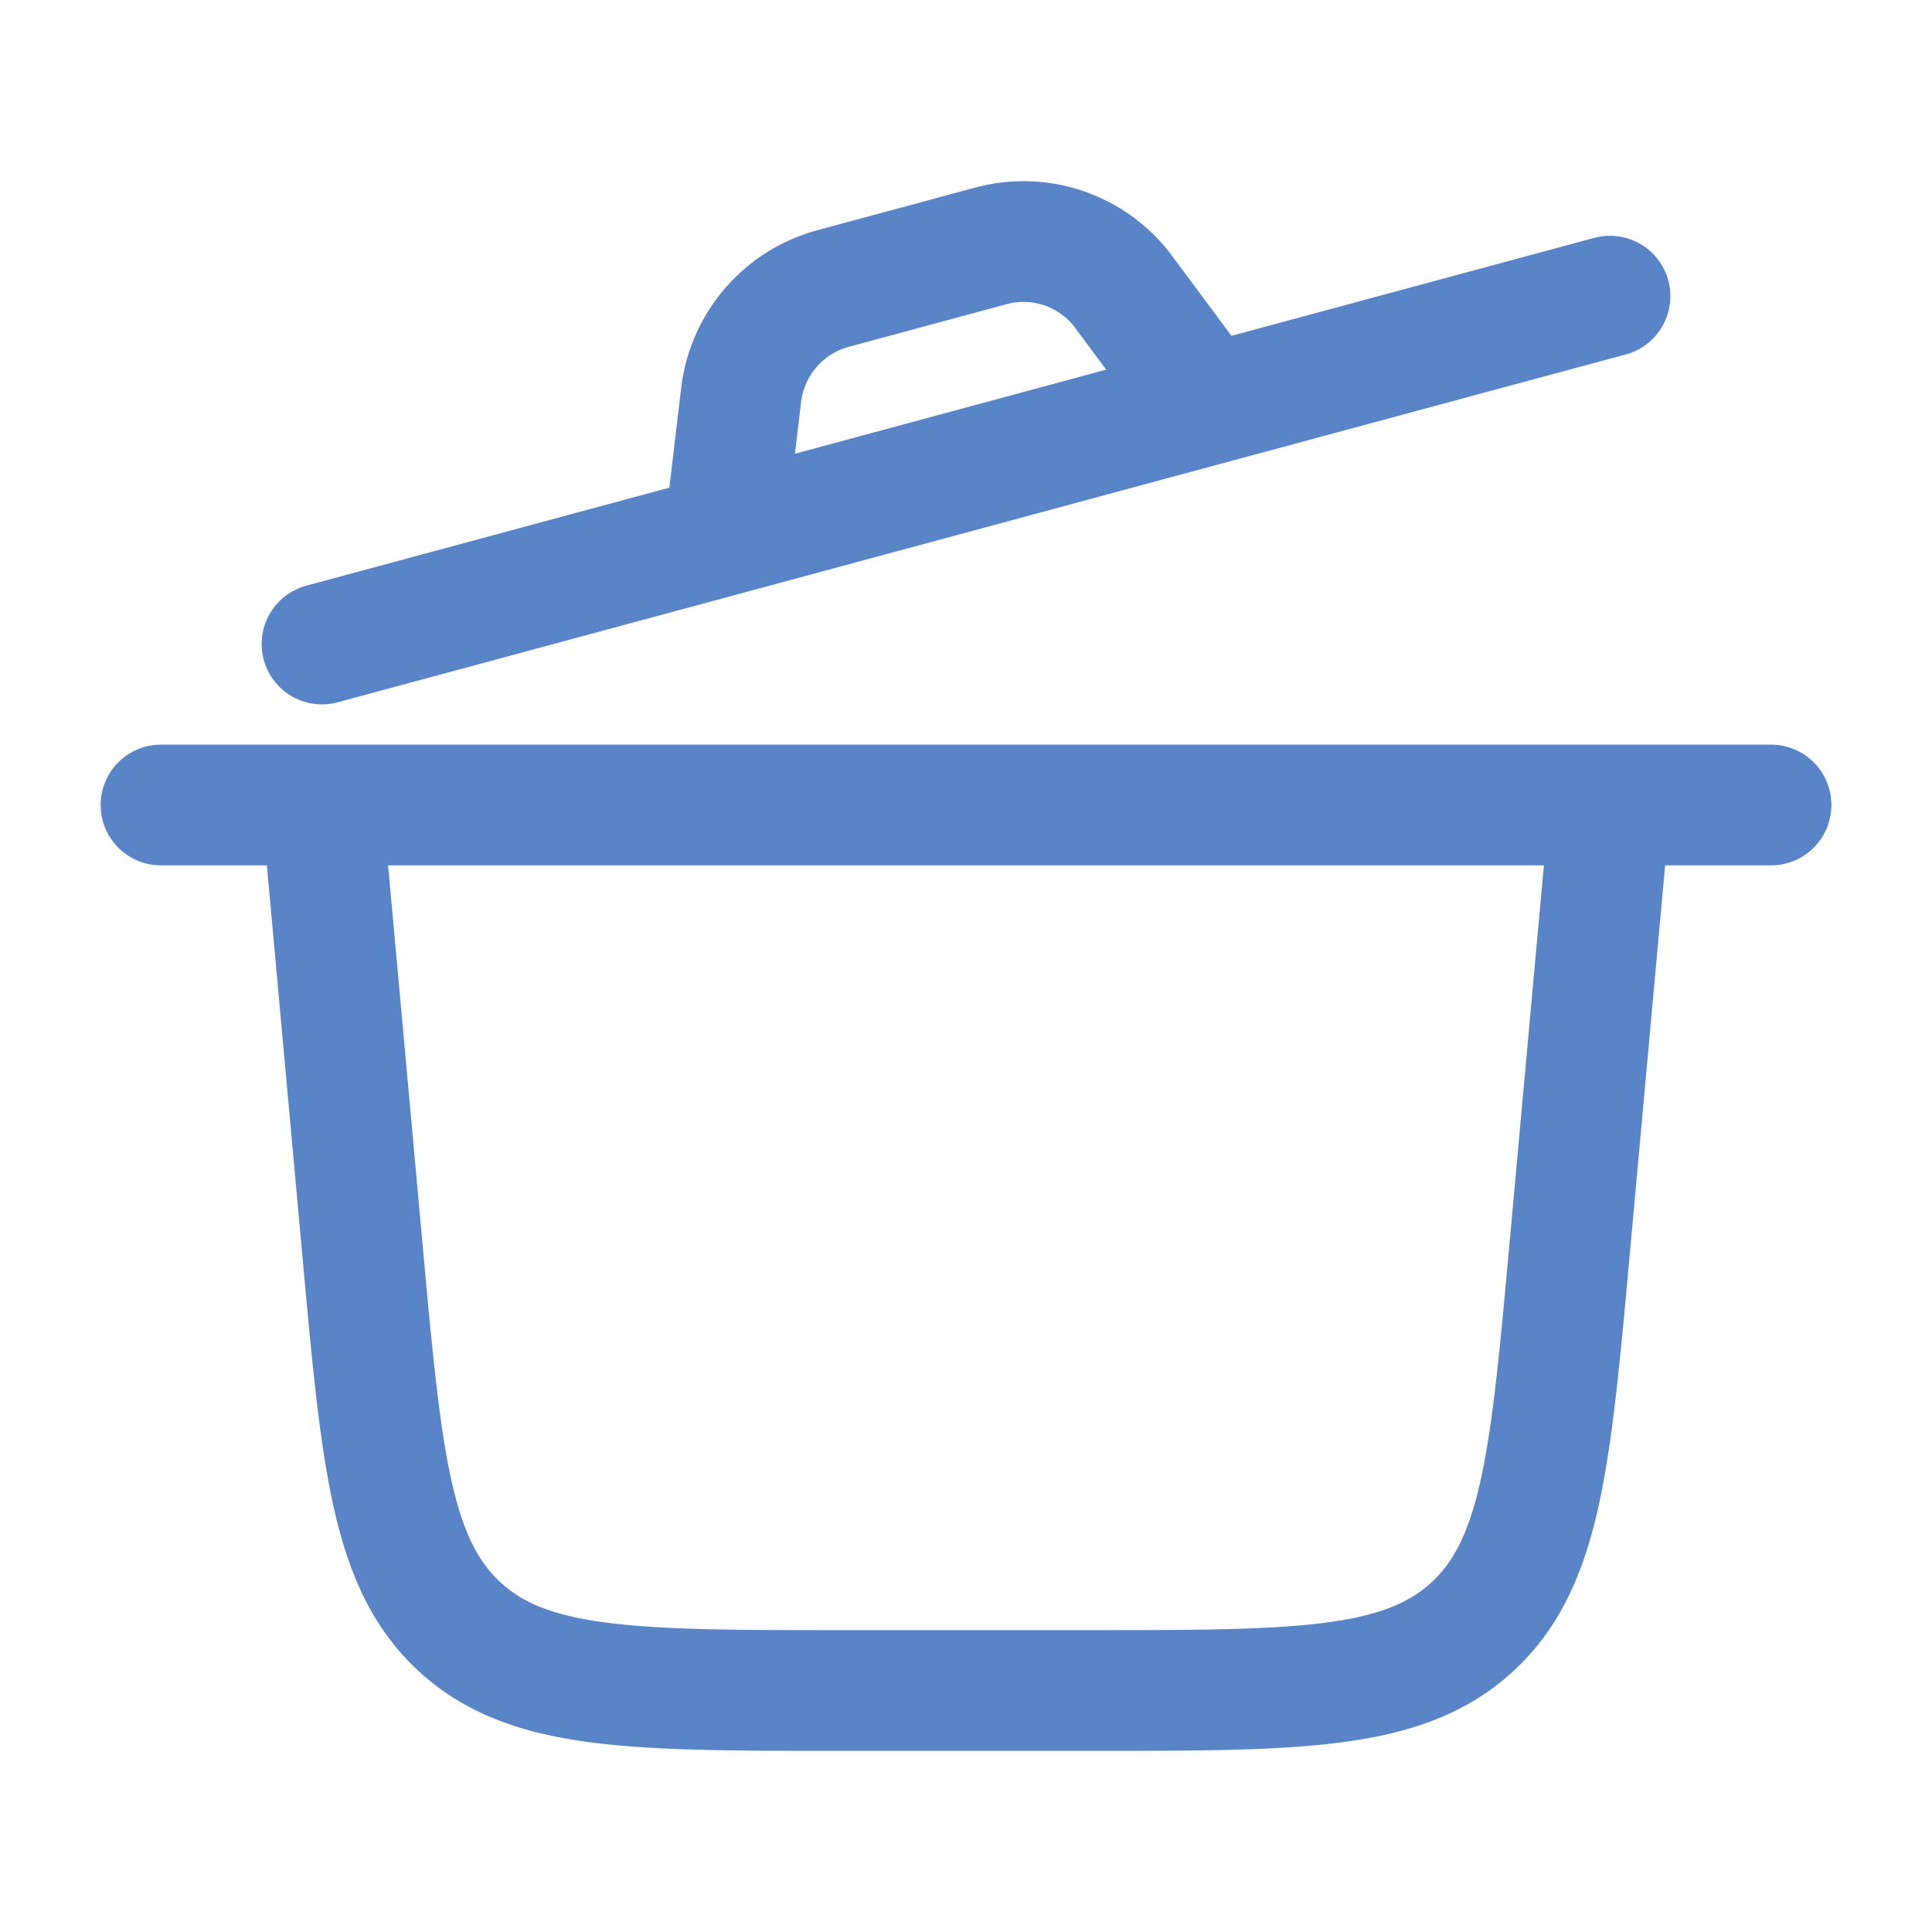
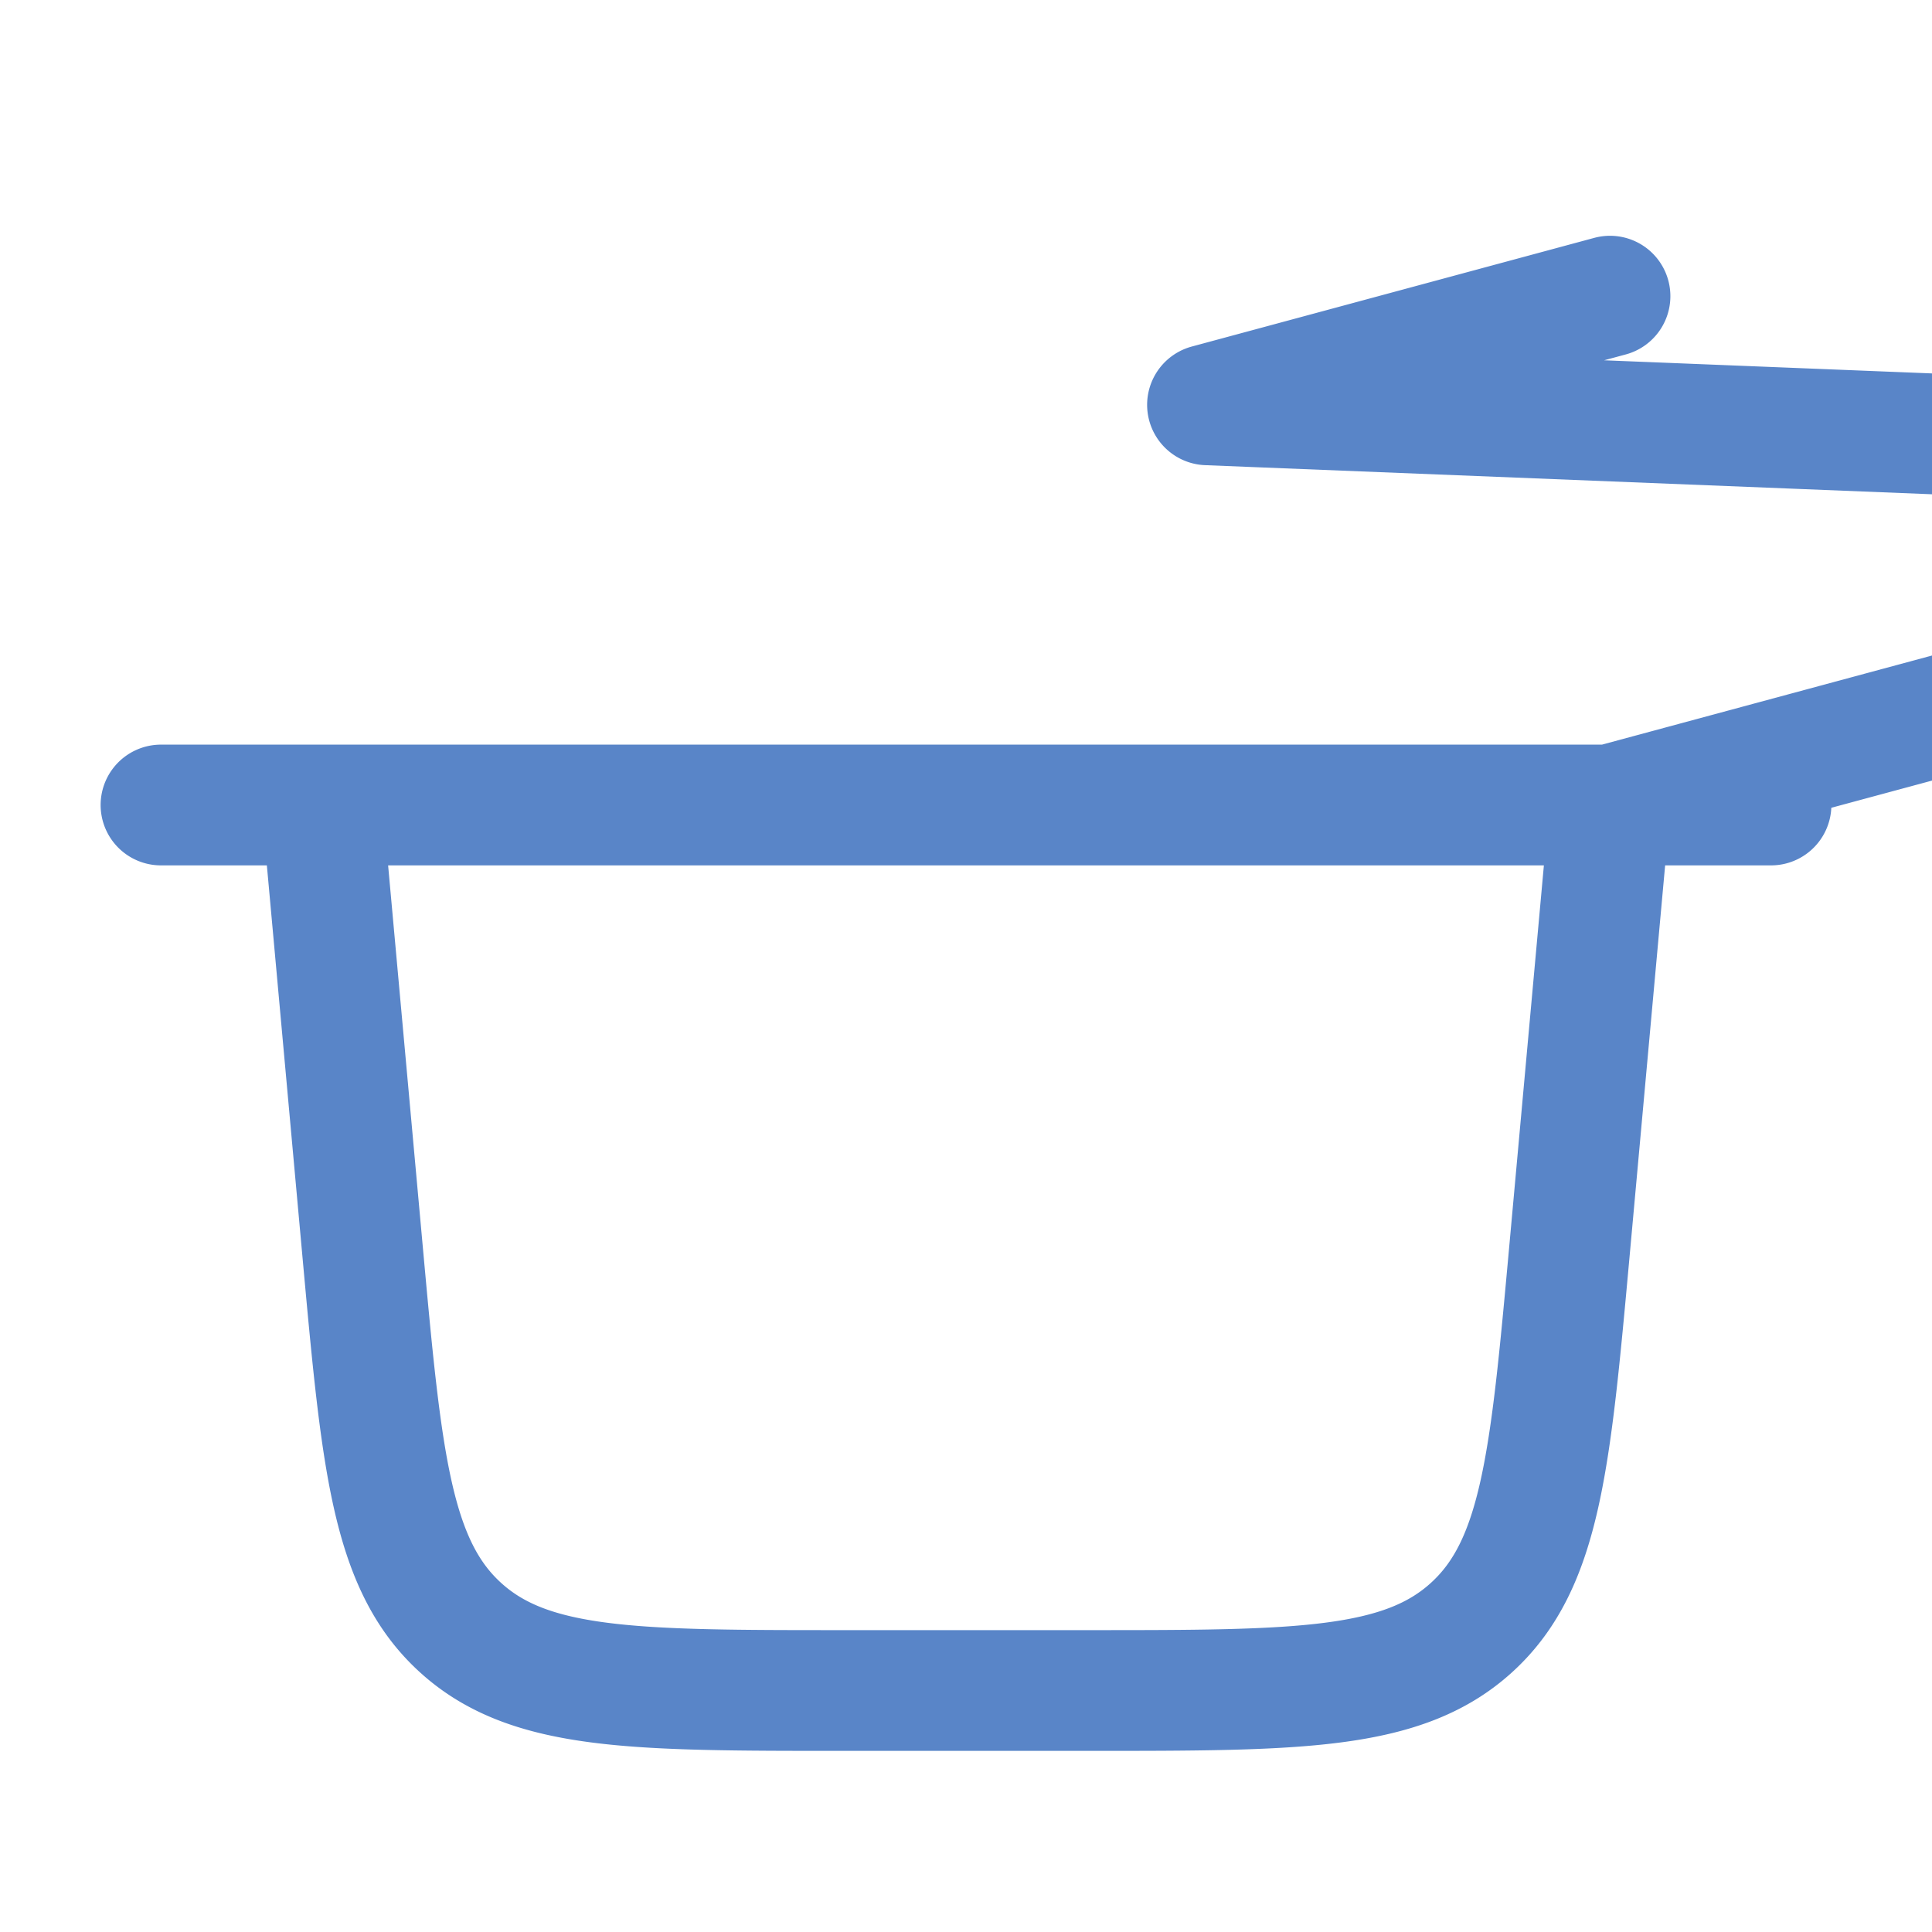
<svg xmlns="http://www.w3.org/2000/svg" width="48" height="48" viewBox="0 0 24 24">
-   <path fill="none" stroke="rgb(89,133,200)" stroke-linecap="round" stroke-linejoin="round" stroke-width="1.5" d="M2 10h20M4 10l.504 5.543c.236 2.592.353 3.887 1.213 4.672c.859.785 2.16.785 4.762.785h3.042c2.602 0 3.903 0 4.762-.785c.86-.785.977-2.08 1.213-4.672L20 10M4 8l5-1.35m0 0l6-1.621m-6 1.62l.206-1.737a1.56 1.56 0 0 1 1.14-1.327l1.969-.532a1.55 1.55 0 0 1 1.645.575L15 5.029m0 0l5-1.35" color="rgb(89,133,200)" />
+   <path fill="none" stroke="rgb(89,133,200)" stroke-linecap="round" stroke-linejoin="round" stroke-width="1.5" d="M2 10h20M4 10l.504 5.543c.236 2.592.353 3.887 1.213 4.672c.859.785 2.16.785 4.762.785h3.042c2.602 0 3.903 0 4.762-.785c.86-.785.977-2.08 1.213-4.672L20 10l5-1.35m0 0l6-1.621m-6 1.62l.206-1.737a1.56 1.56 0 0 1 1.14-1.327l1.969-.532a1.55 1.55 0 0 1 1.645.575L15 5.029m0 0l5-1.35" color="rgb(89,133,200)" />
</svg>